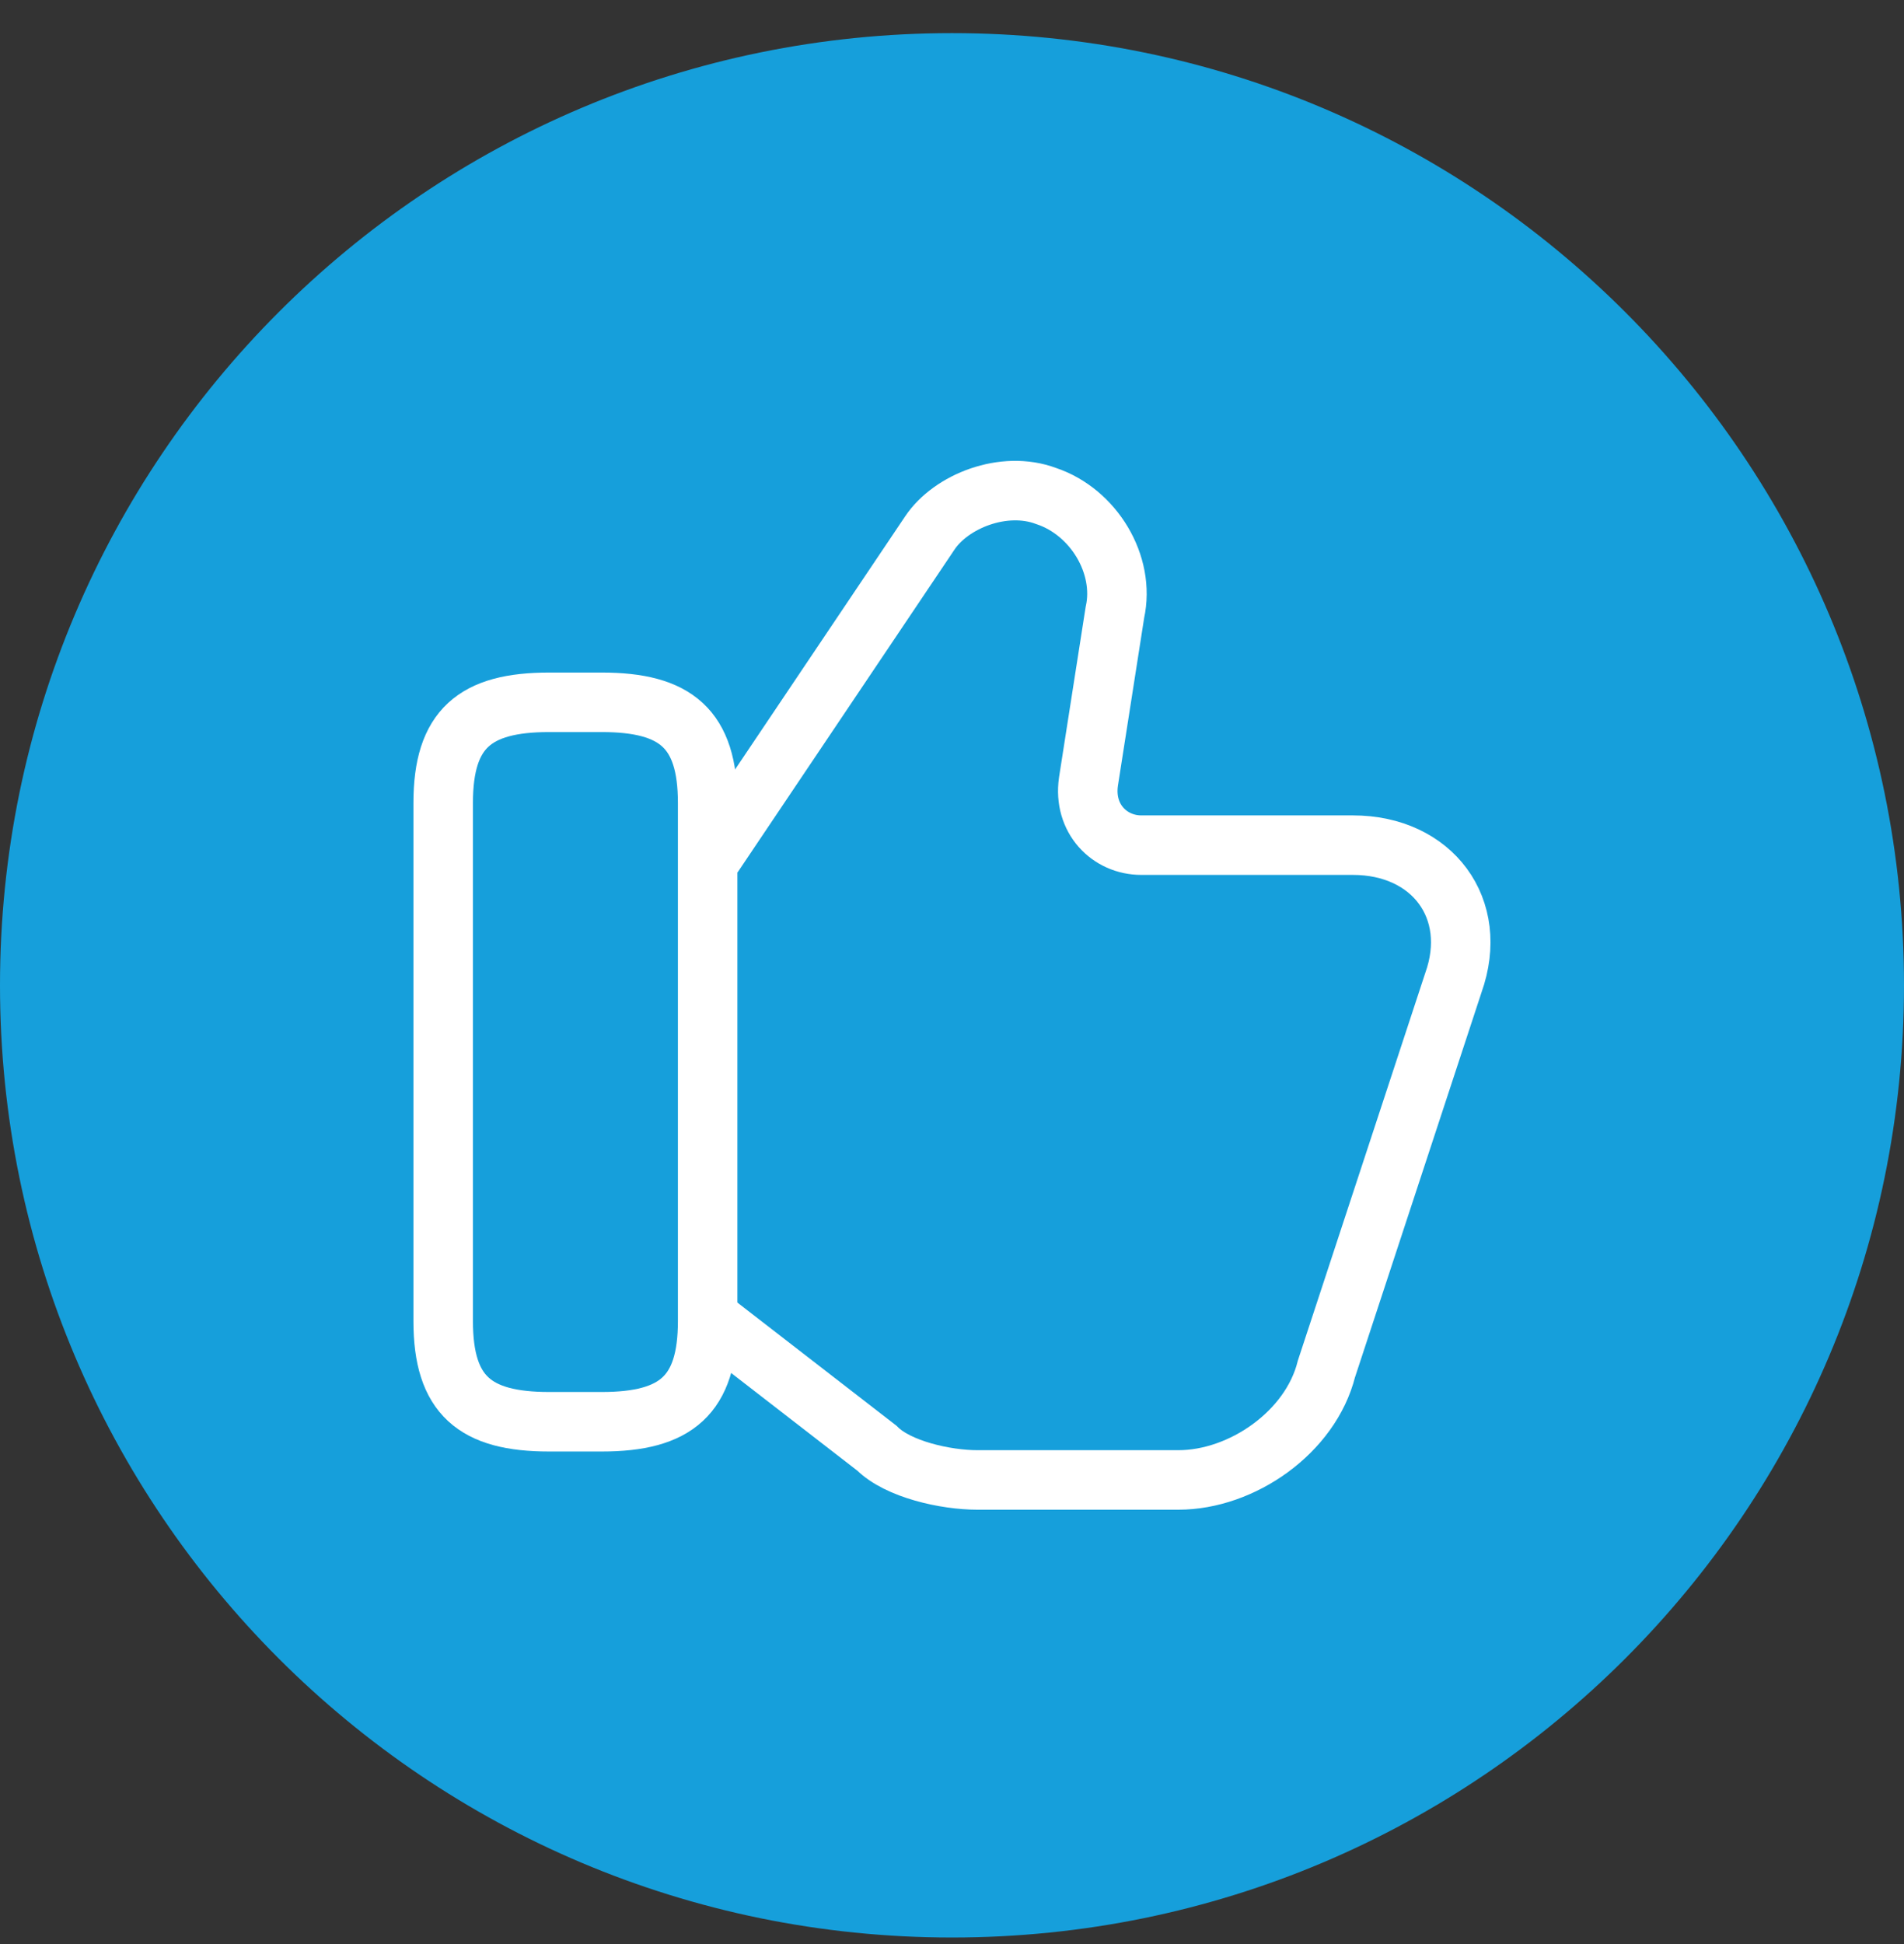
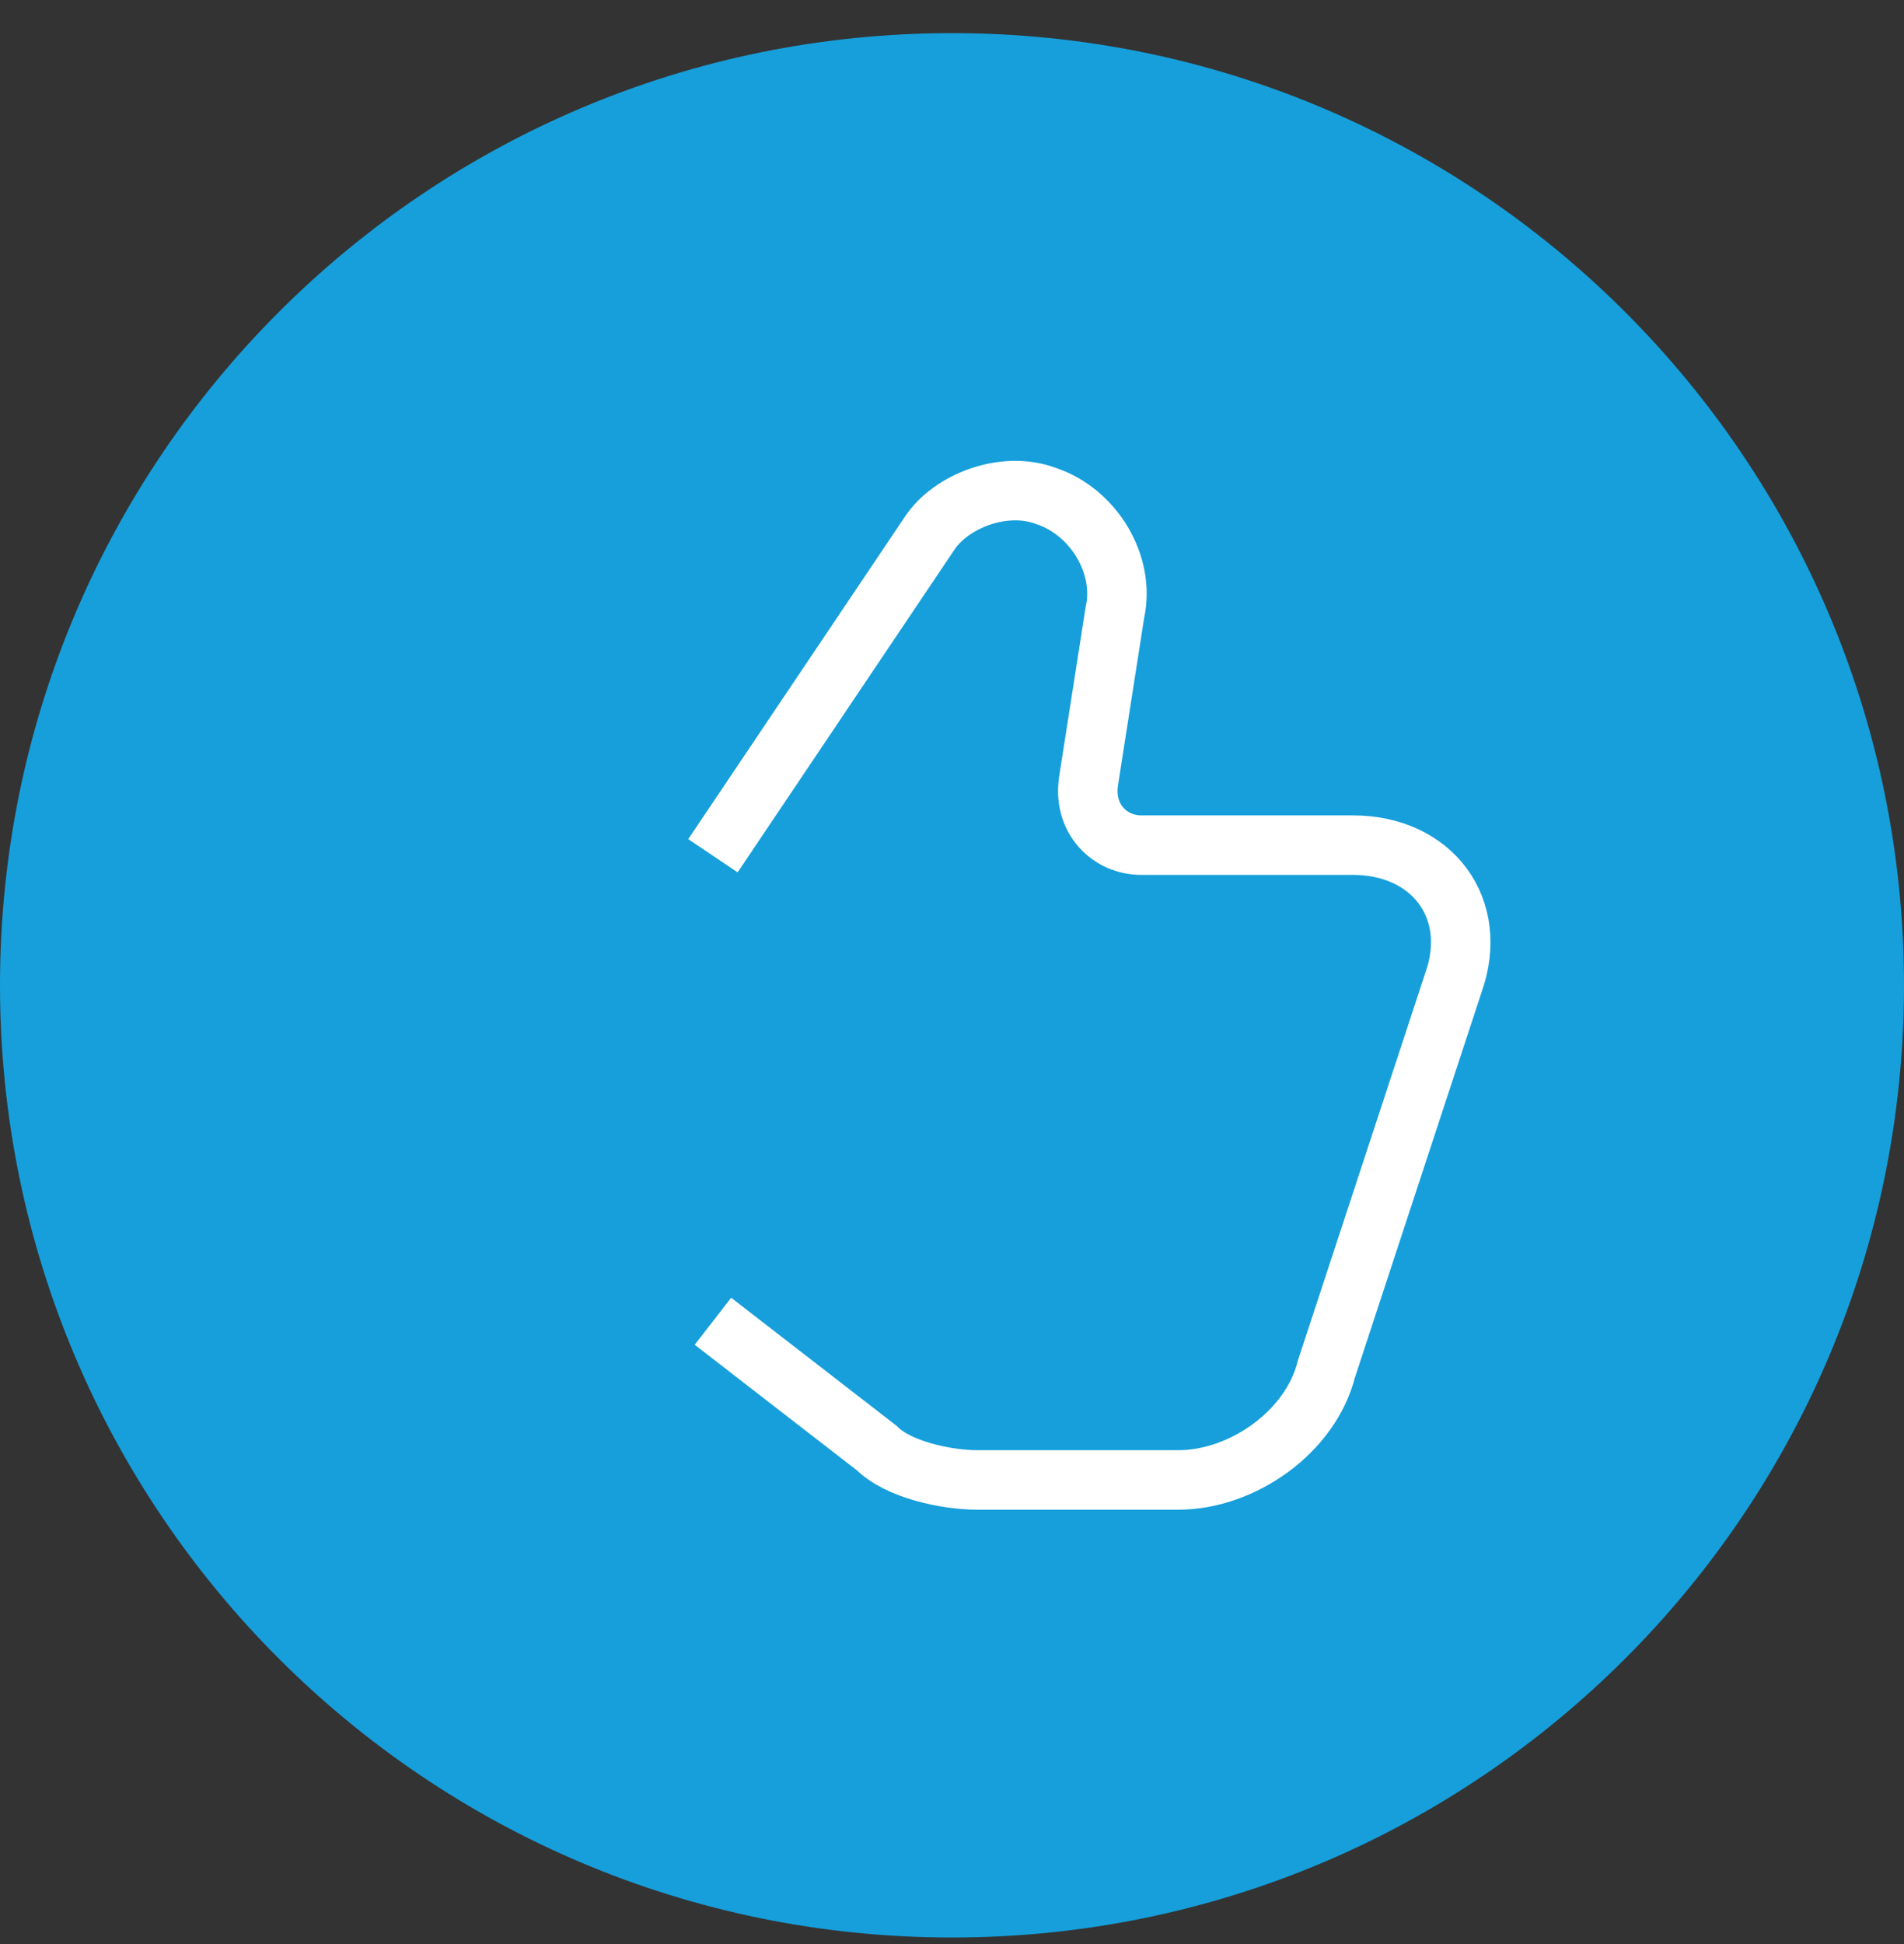
<svg xmlns="http://www.w3.org/2000/svg" width="48" height="49" viewBox="0 0 48 49" fill="none">
  <rect x="0" y="0" width="48" height="49" fill="#333333" stroke="none" />
  <path d="M0 24.835C0 11.58 10.745 0.835 24 0.835C37.255 0.835 48 11.58 48 24.835C48 38.09 37.255 48.835 24 48.835C10.745 48.835 0 38.09 0 24.835Z" fill="#169FDB" />
  <path d="M17.973 33.302L22.107 36.502C22.64 37.035 23.84 37.302 24.64 37.302H29.707C31.307 37.302 33.04 36.102 33.44 34.502L36.64 24.769C37.307 22.902 36.107 21.302 34.107 21.302H28.773C27.973 21.302 27.307 20.635 27.44 19.702L28.107 15.435C28.373 14.235 27.573 12.902 26.373 12.502C25.307 12.102 23.973 12.635 23.44 13.435L17.973 21.569" stroke="white" stroke-width="1.5" stroke-miterlimit="10" />
-   <path d="M11.173 33.302V20.235C11.173 18.369 11.973 17.702 13.84 17.702H15.173C17.04 17.702 17.84 18.369 17.84 20.235V33.302C17.84 35.169 17.04 35.835 15.173 35.835H13.84C11.973 35.835 11.173 35.169 11.173 33.302Z" stroke="white" stroke-width="1.5" stroke-linecap="round" stroke-linejoin="round" />
</svg>